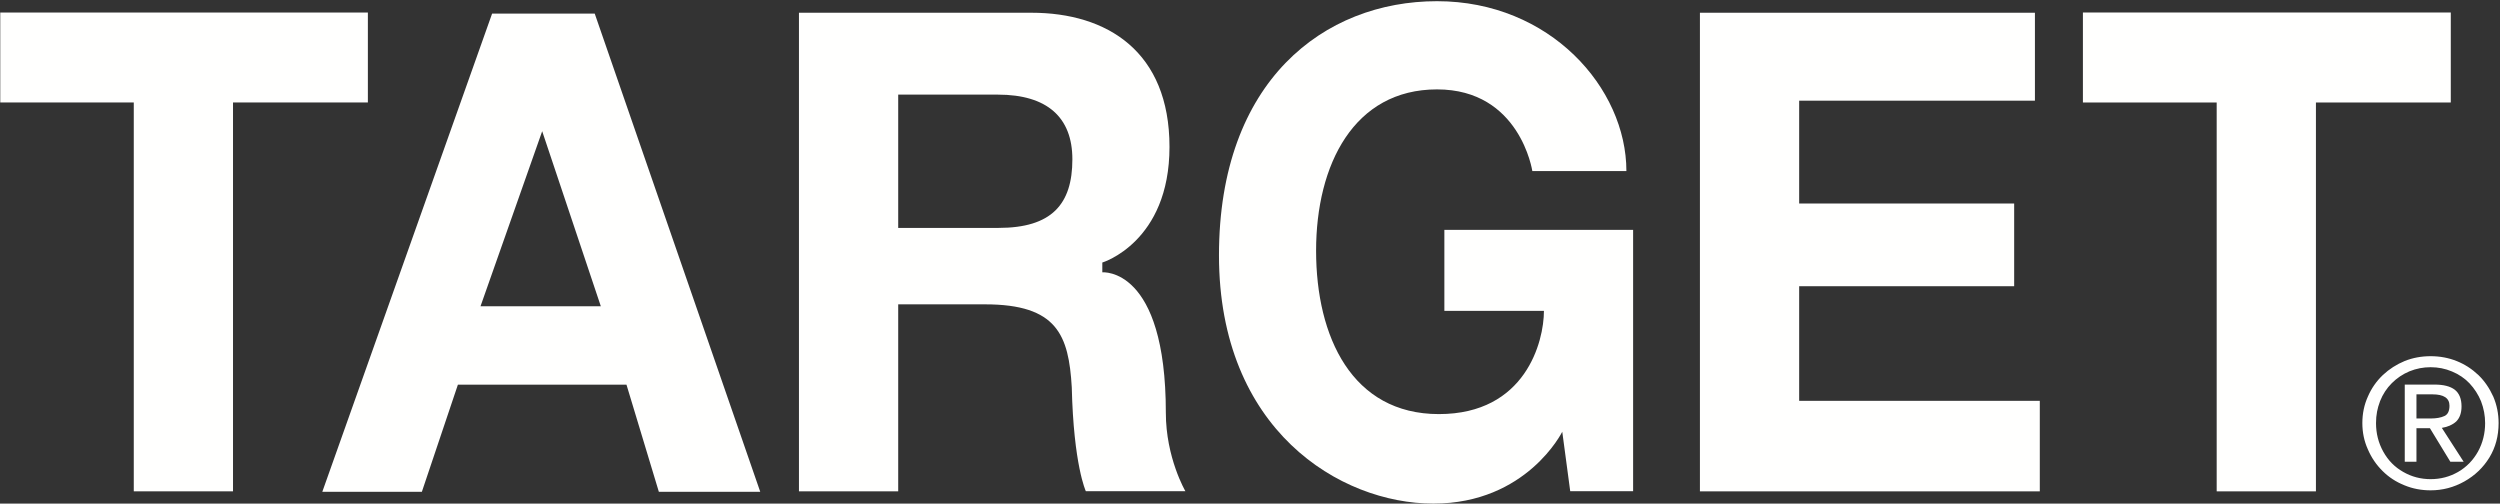
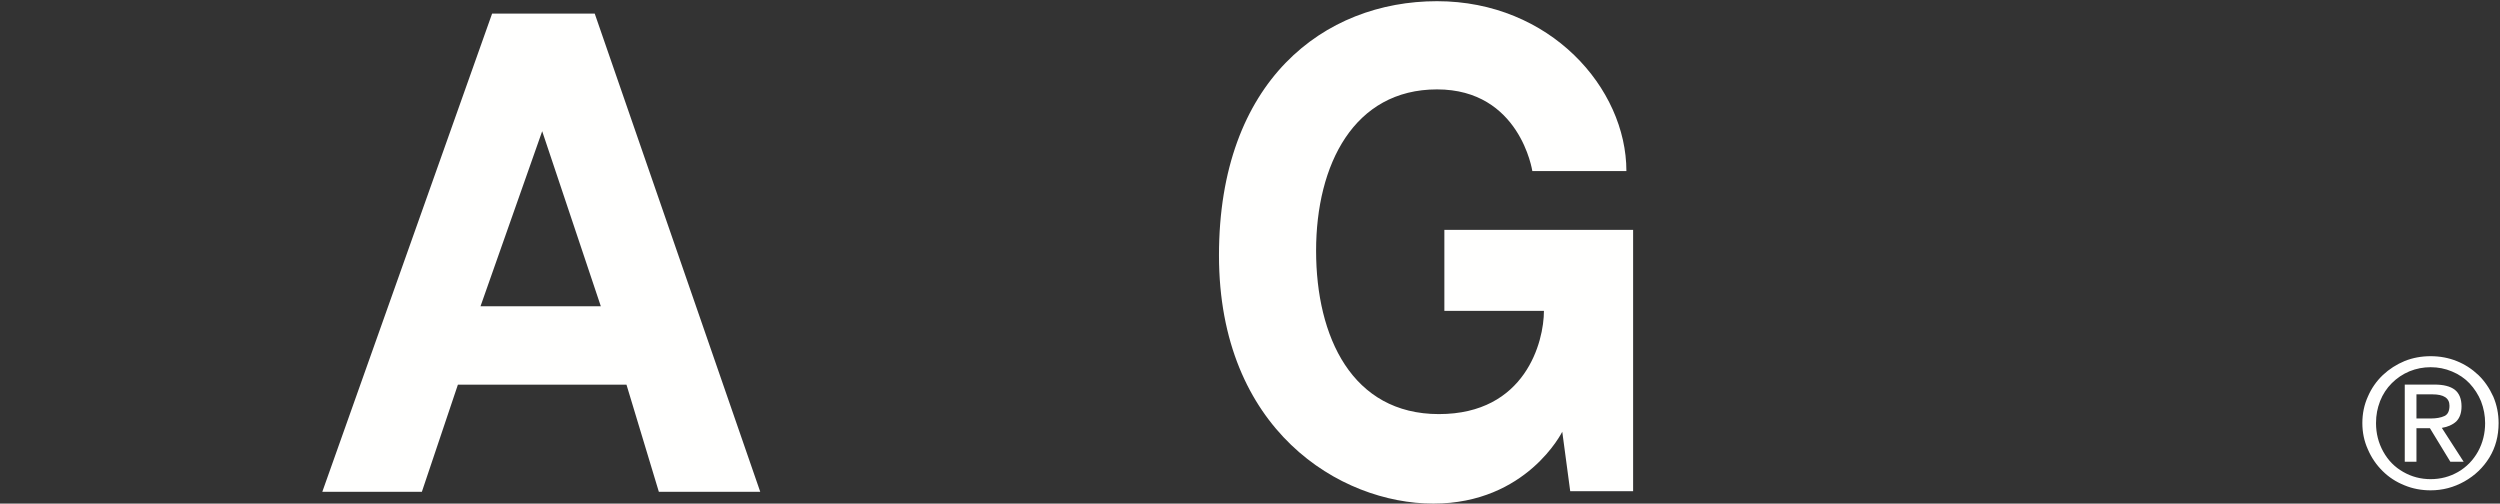
<svg xmlns="http://www.w3.org/2000/svg" version="1.1" x="0" y="0" width="420" height="84.604" viewBox="0, 0, 420, 84.604">
  <rect x="0" y="0" width="420" height="84.604" fill="#333333" stroke="none" />
  <defs>
    <clipPath id="Clip_1">
-       <path d="M0.045,0.201 L419.765,0.201 L419.765,84.604 L0.045,84.604 z" />
-     </clipPath>
+       </clipPath>
  </defs>
  <g id="Layer_1">
    <g clip-path="url(#Clip_1)">
-       <path d="M61.803,2.1 L-0,2.1 L-0,17.219 L22.474,17.219 L22.474,82.548 L39.146,82.548 L39.146,17.219 L61.803,17.219 L61.803,2.1" fill="#FFFFFE" />
-     </g>
-     <path d="M411.731,2.1 L349.929,2.1 L349.929,17.219 L372.403,17.219 L372.403,82.548 L389.076,82.548 L389.076,17.219 L411.731,17.219 L411.731,2.1" fill="#FFFFFE" />
-     <path d="M167.64,15.897 C157.173,15.897 150.898,15.897 150.898,15.897 L150.898,38.288 C150.898,38.288 158.816,38.288 167.743,38.288 C176.67,38.288 180.159,34.336 180.159,26.764 C180.159,19.738 175.953,15.897 167.64,15.897 z M196.475,24.677 C196.475,40.7 185.189,44.105 185.189,44.105 L185.189,45.751 C185.189,45.751 195.861,44.762 195.861,69.346 C195.861,76.92 199.144,82.516 199.144,82.516 L182.417,82.516 C182.417,82.516 180.364,78.128 180.058,65.067 C179.544,56.284 177.595,51.13 165.486,51.13 C155.84,51.13 150.898,51.13 150.898,51.13 L150.898,82.548 L134.225,82.548 L134.225,2.141 L173.285,2.141 C186.007,2.141 196.475,8.654 196.475,24.677" fill="#FFFFFE" />
-     <path d="M302.26,67.34 L302.26,48.085 L338.38,48.085 L338.38,34.19 L302.26,34.19 L302.26,16.914 L341.867,16.914 L341.867,2.141 L285.587,2.141 L285.587,82.548 L342.686,82.548 L342.686,67.34 L302.26,67.34" fill="#FFFFFE" />
+       </g>
    <path d="M91.087,22.043 L80.724,51.456 L100.939,51.456 L91.087,22.043 z M127.722,82.627 L110.688,82.627 L105.249,64.626 L76.926,64.626 L70.872,82.627 L54.145,82.627 L82.673,2.287 L99.914,2.287 L127.722,82.627" fill="#FFFFFE" />
    <path d="M257.431,28.739 L273.235,28.739 C273.235,14.8 260.407,0.201 241.422,0.201 C222.44,0.201 204.788,13.593 204.788,42.897 C204.788,72.201 225.106,84.604 240.806,84.604 C256.507,84.604 262.46,72.532 262.46,72.532 L263.796,82.516 L274.363,82.516 L274.363,38.617 L242.654,38.617 L242.654,52.226 L259.381,52.226 C259.381,57.387 256.3,69.567 241.731,69.567 C227.16,69.567 221.104,56.617 221.104,42.128 C221.104,27.641 227.465,15.018 241.422,15.018 C255.379,15.018 257.431,28.739 257.431,28.739" fill="#FFFFFE" />
    <path d="M408.349,70.305 C409.303,70.305 410.079,70.166 410.677,69.887 C411.231,69.629 411.512,69.05 411.512,68.157 C411.512,66.887 410.557,66.25 408.646,66.25 L405.964,66.25 L405.964,70.305 L408.349,70.305 z M405.964,77.575 L403.999,77.575 L403.999,64.61 L409.006,64.61 C410.516,64.61 411.647,64.898 412.401,65.473 C413.158,66.07 413.537,67.006 413.537,68.276 C413.537,69.369 413.241,70.216 412.642,70.812 C412.028,71.367 411.222,71.726 410.227,71.884 L413.896,77.575 L411.66,77.575 L408.23,71.943 L405.964,71.943 L405.964,77.575 z M400.391,75.878 C401.204,77.349 402.32,78.48 403.731,79.277 C405.142,80.092 406.682,80.497 408.349,80.497 C410.021,80.497 411.561,80.092 412.973,79.277 C414.381,78.461 415.493,77.319 416.311,75.849 C417.103,74.399 417.5,72.807 417.5,71.08 C417.5,69.827 417.272,68.605 416.814,67.412 C416.356,66.3 415.712,65.295 414.879,64.401 C414.062,63.547 413.079,62.881 411.928,62.405 C410.793,61.928 409.603,61.691 408.349,61.691 C407.119,61.691 405.935,61.916 404.804,62.375 C403.668,62.85 402.678,63.518 401.824,64.373 C400.966,65.226 400.313,66.23 399.855,67.381 C399.616,68.02 399.446,68.605 399.347,69.141 C399.228,69.757 399.171,70.404 399.171,71.08 C399.171,72.807 399.574,74.408 400.391,75.878 z M403.97,81.539 C402.538,80.964 401.318,80.169 400.301,79.156 C399.228,78.105 398.394,76.88 397.8,75.49 C397.18,74.119 396.875,72.648 396.875,71.08 C396.875,69.487 397.18,68.008 397.8,66.636 C398.394,65.246 399.241,64.035 400.329,62.998 C401.387,62.007 402.608,61.221 403.999,60.645 C405.349,60.11 406.801,59.84 408.349,59.84 C409.922,59.84 411.392,60.12 412.762,60.673 C414.094,61.21 415.304,61.996 416.397,63.032 C417.414,64.024 418.235,65.226 418.874,66.636 C419.468,68.028 419.765,69.508 419.765,71.08 C419.765,73.245 419.251,75.172 418.217,76.862 C417.182,78.55 415.783,79.891 414.012,80.887 C412.245,81.878 410.355,82.376 408.349,82.376 C406.781,82.376 405.32,82.096 403.97,81.539" fill="#FFFFFE" />
  </g>
</svg>